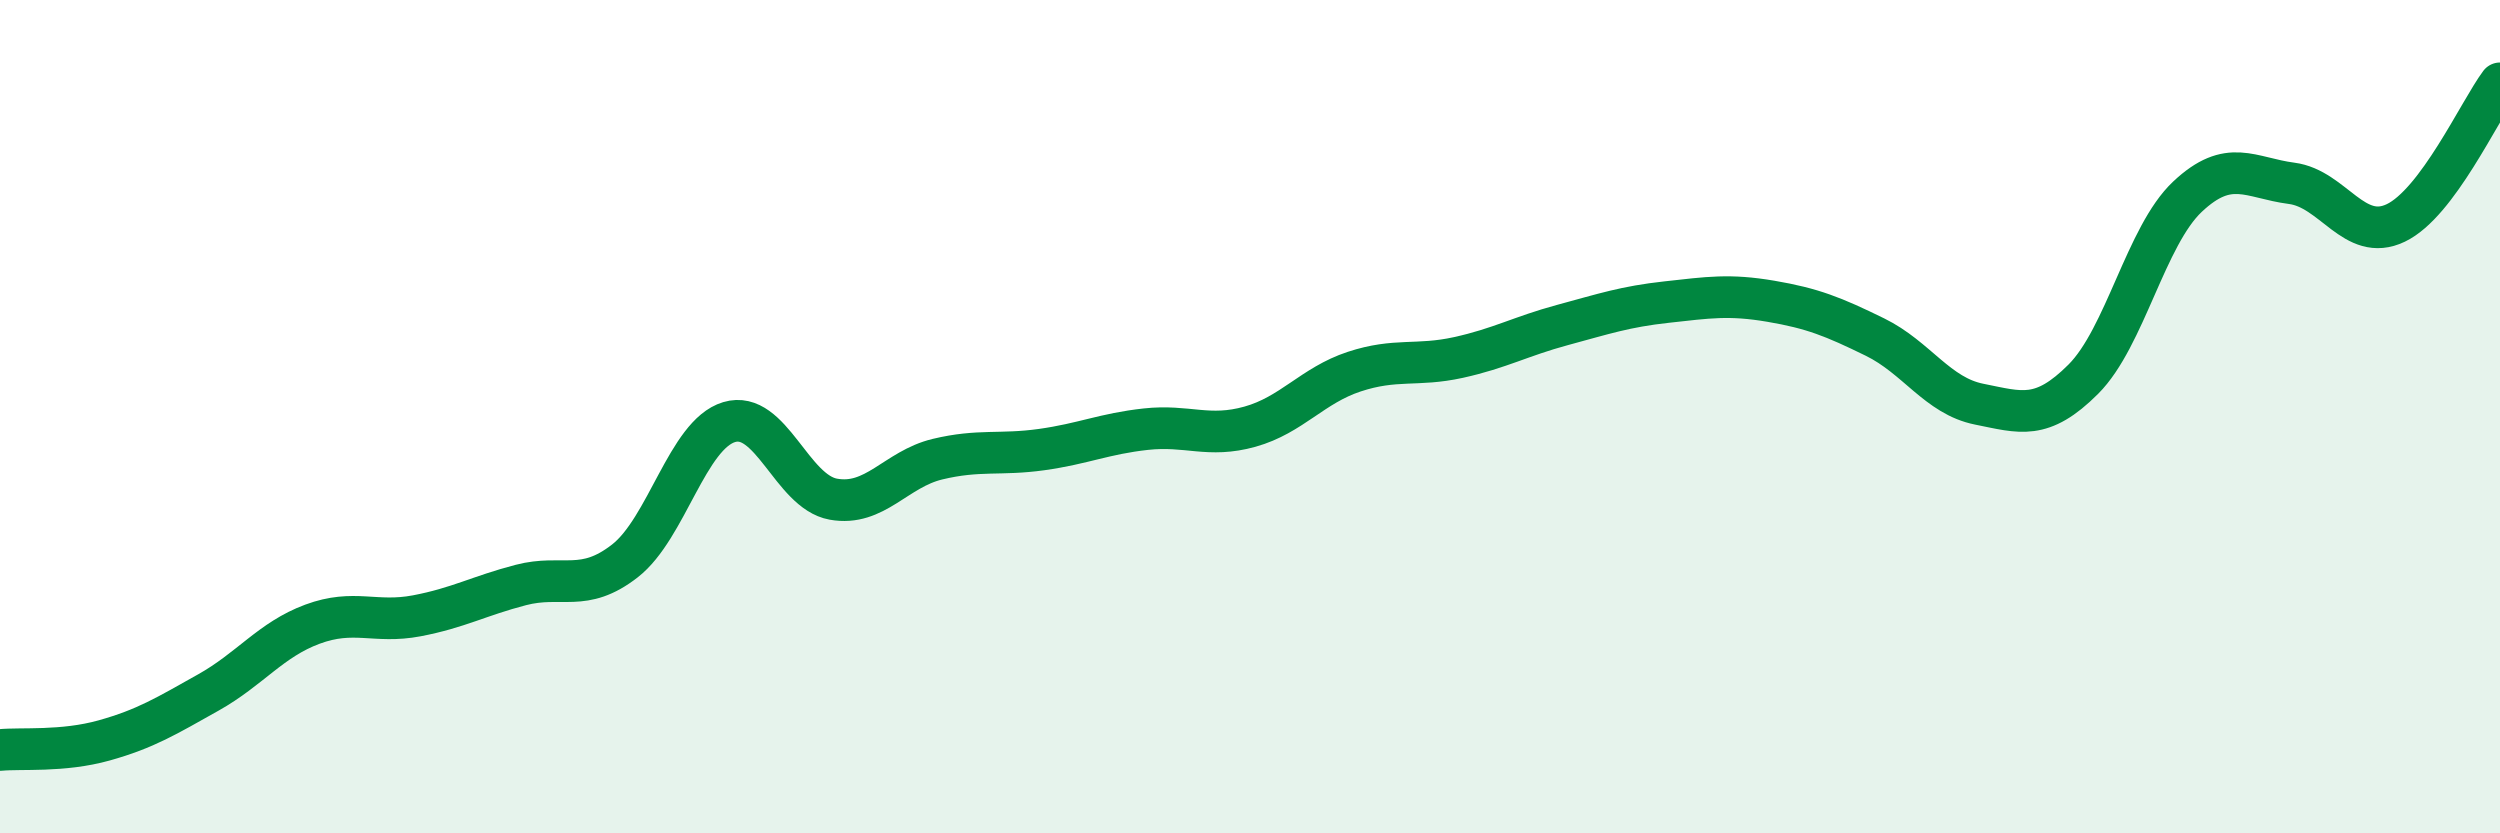
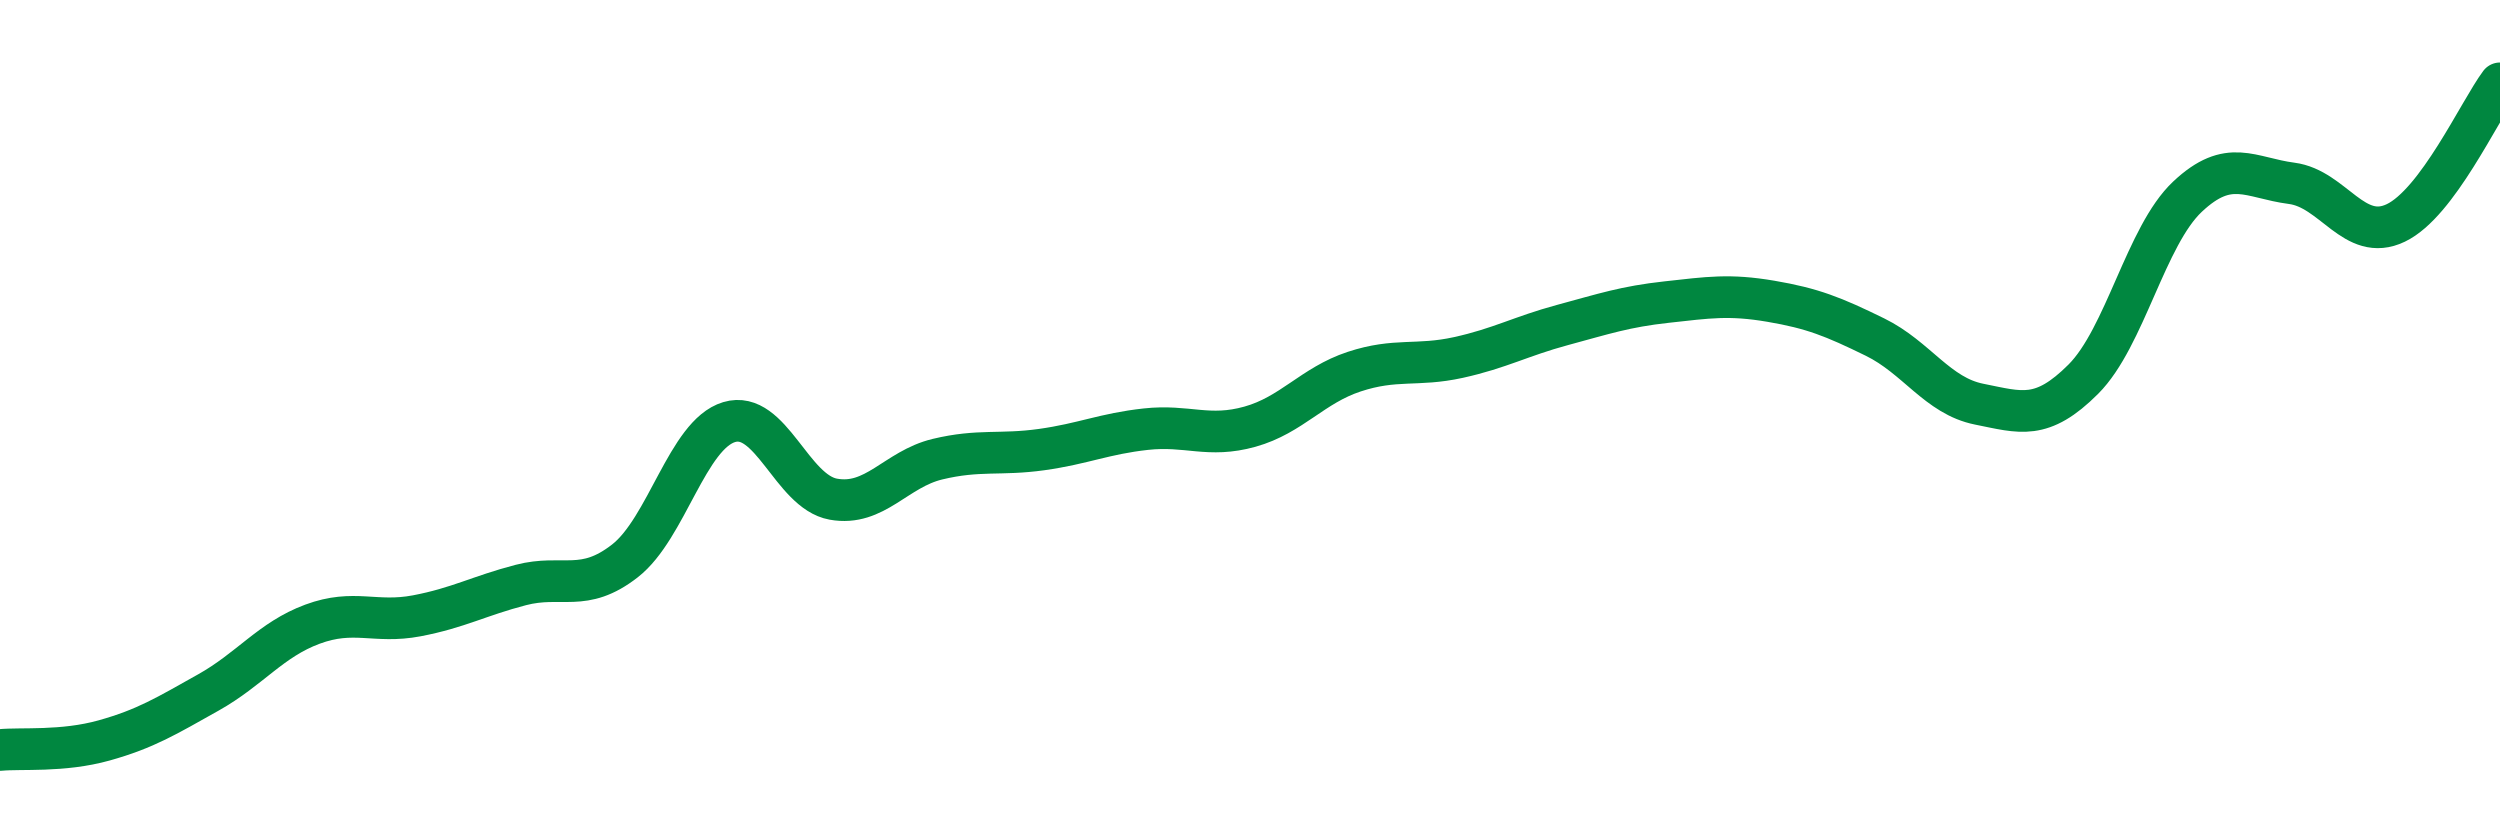
<svg xmlns="http://www.w3.org/2000/svg" width="60" height="20" viewBox="0 0 60 20">
-   <path d="M 0,18 C 0.5,17.95 1.5,18.05 2.5,17.77 C 3.5,17.49 4,17.18 5,16.62 C 6,16.06 6.5,15.35 7.5,14.98 C 8.5,14.61 9,14.97 10,14.78 C 11,14.59 11.5,14.3 12.5,14.04 C 13.5,13.78 14,14.24 15,13.46 C 16,12.68 16.5,10.43 17.5,10.13 C 18.5,9.83 19,11.8 20,11.98 C 21,12.16 21.5,11.26 22.5,11.02 C 23.5,10.78 24,10.93 25,10.79 C 26,10.65 26.5,10.41 27.5,10.3 C 28.5,10.19 29,10.52 30,10.24 C 31,9.96 31.5,9.25 32.5,8.92 C 33.5,8.59 34,8.8 35,8.58 C 36,8.36 36.5,8.07 37.5,7.8 C 38.5,7.53 39,7.36 40,7.25 C 41,7.14 41.5,7.06 42.5,7.23 C 43.5,7.4 44,7.6 45,8.09 C 46,8.58 46.5,9.5 47.5,9.7 C 48.5,9.9 49,10.1 50,9.1 C 51,8.1 51.5,5.66 52.5,4.72 C 53.5,3.78 54,4.27 55,4.4 C 56,4.53 56.5,5.83 57.5,5.35 C 58.5,4.87 59.5,2.67 60,2L60 20L0 20Z" fill="#008740" opacity="0.1" stroke-linecap="round" stroke-linejoin="round" />
  <path d="M 0,18 C 0.5,17.95 1.5,18.05 2.5,17.77 C 3.5,17.49 4,17.18 5,16.62 C 6,16.06 6.5,15.35 7.5,14.98 C 8.5,14.61 9,14.97 10,14.78 C 11,14.59 11.5,14.3 12.5,14.04 C 13.5,13.78 14,14.24 15,13.46 C 16,12.68 16.5,10.43 17.5,10.13 C 18.5,9.83 19,11.8 20,11.98 C 21,12.16 21.5,11.26 22.5,11.02 C 23.5,10.78 24,10.93 25,10.79 C 26,10.65 26.5,10.41 27.5,10.3 C 28.5,10.19 29,10.52 30,10.24 C 31,9.96 31.5,9.25 32.5,8.92 C 33.5,8.59 34,8.8 35,8.58 C 36,8.36 36.5,8.07 37.5,7.8 C 38.5,7.53 39,7.36 40,7.25 C 41,7.14 41.5,7.06 42.5,7.23 C 43.5,7.4 44,7.6 45,8.09 C 46,8.58 46.5,9.5 47.5,9.7 C 48.5,9.9 49,10.1 50,9.1 C 51,8.1 51.5,5.66 52.5,4.72 C 53.5,3.78 54,4.27 55,4.4 C 56,4.53 56.5,5.83 57.5,5.35 C 58.5,4.87 59.5,2.67 60,2" stroke="#008740" stroke-width="1" fill="none" stroke-linecap="round" stroke-linejoin="round" />
</svg>